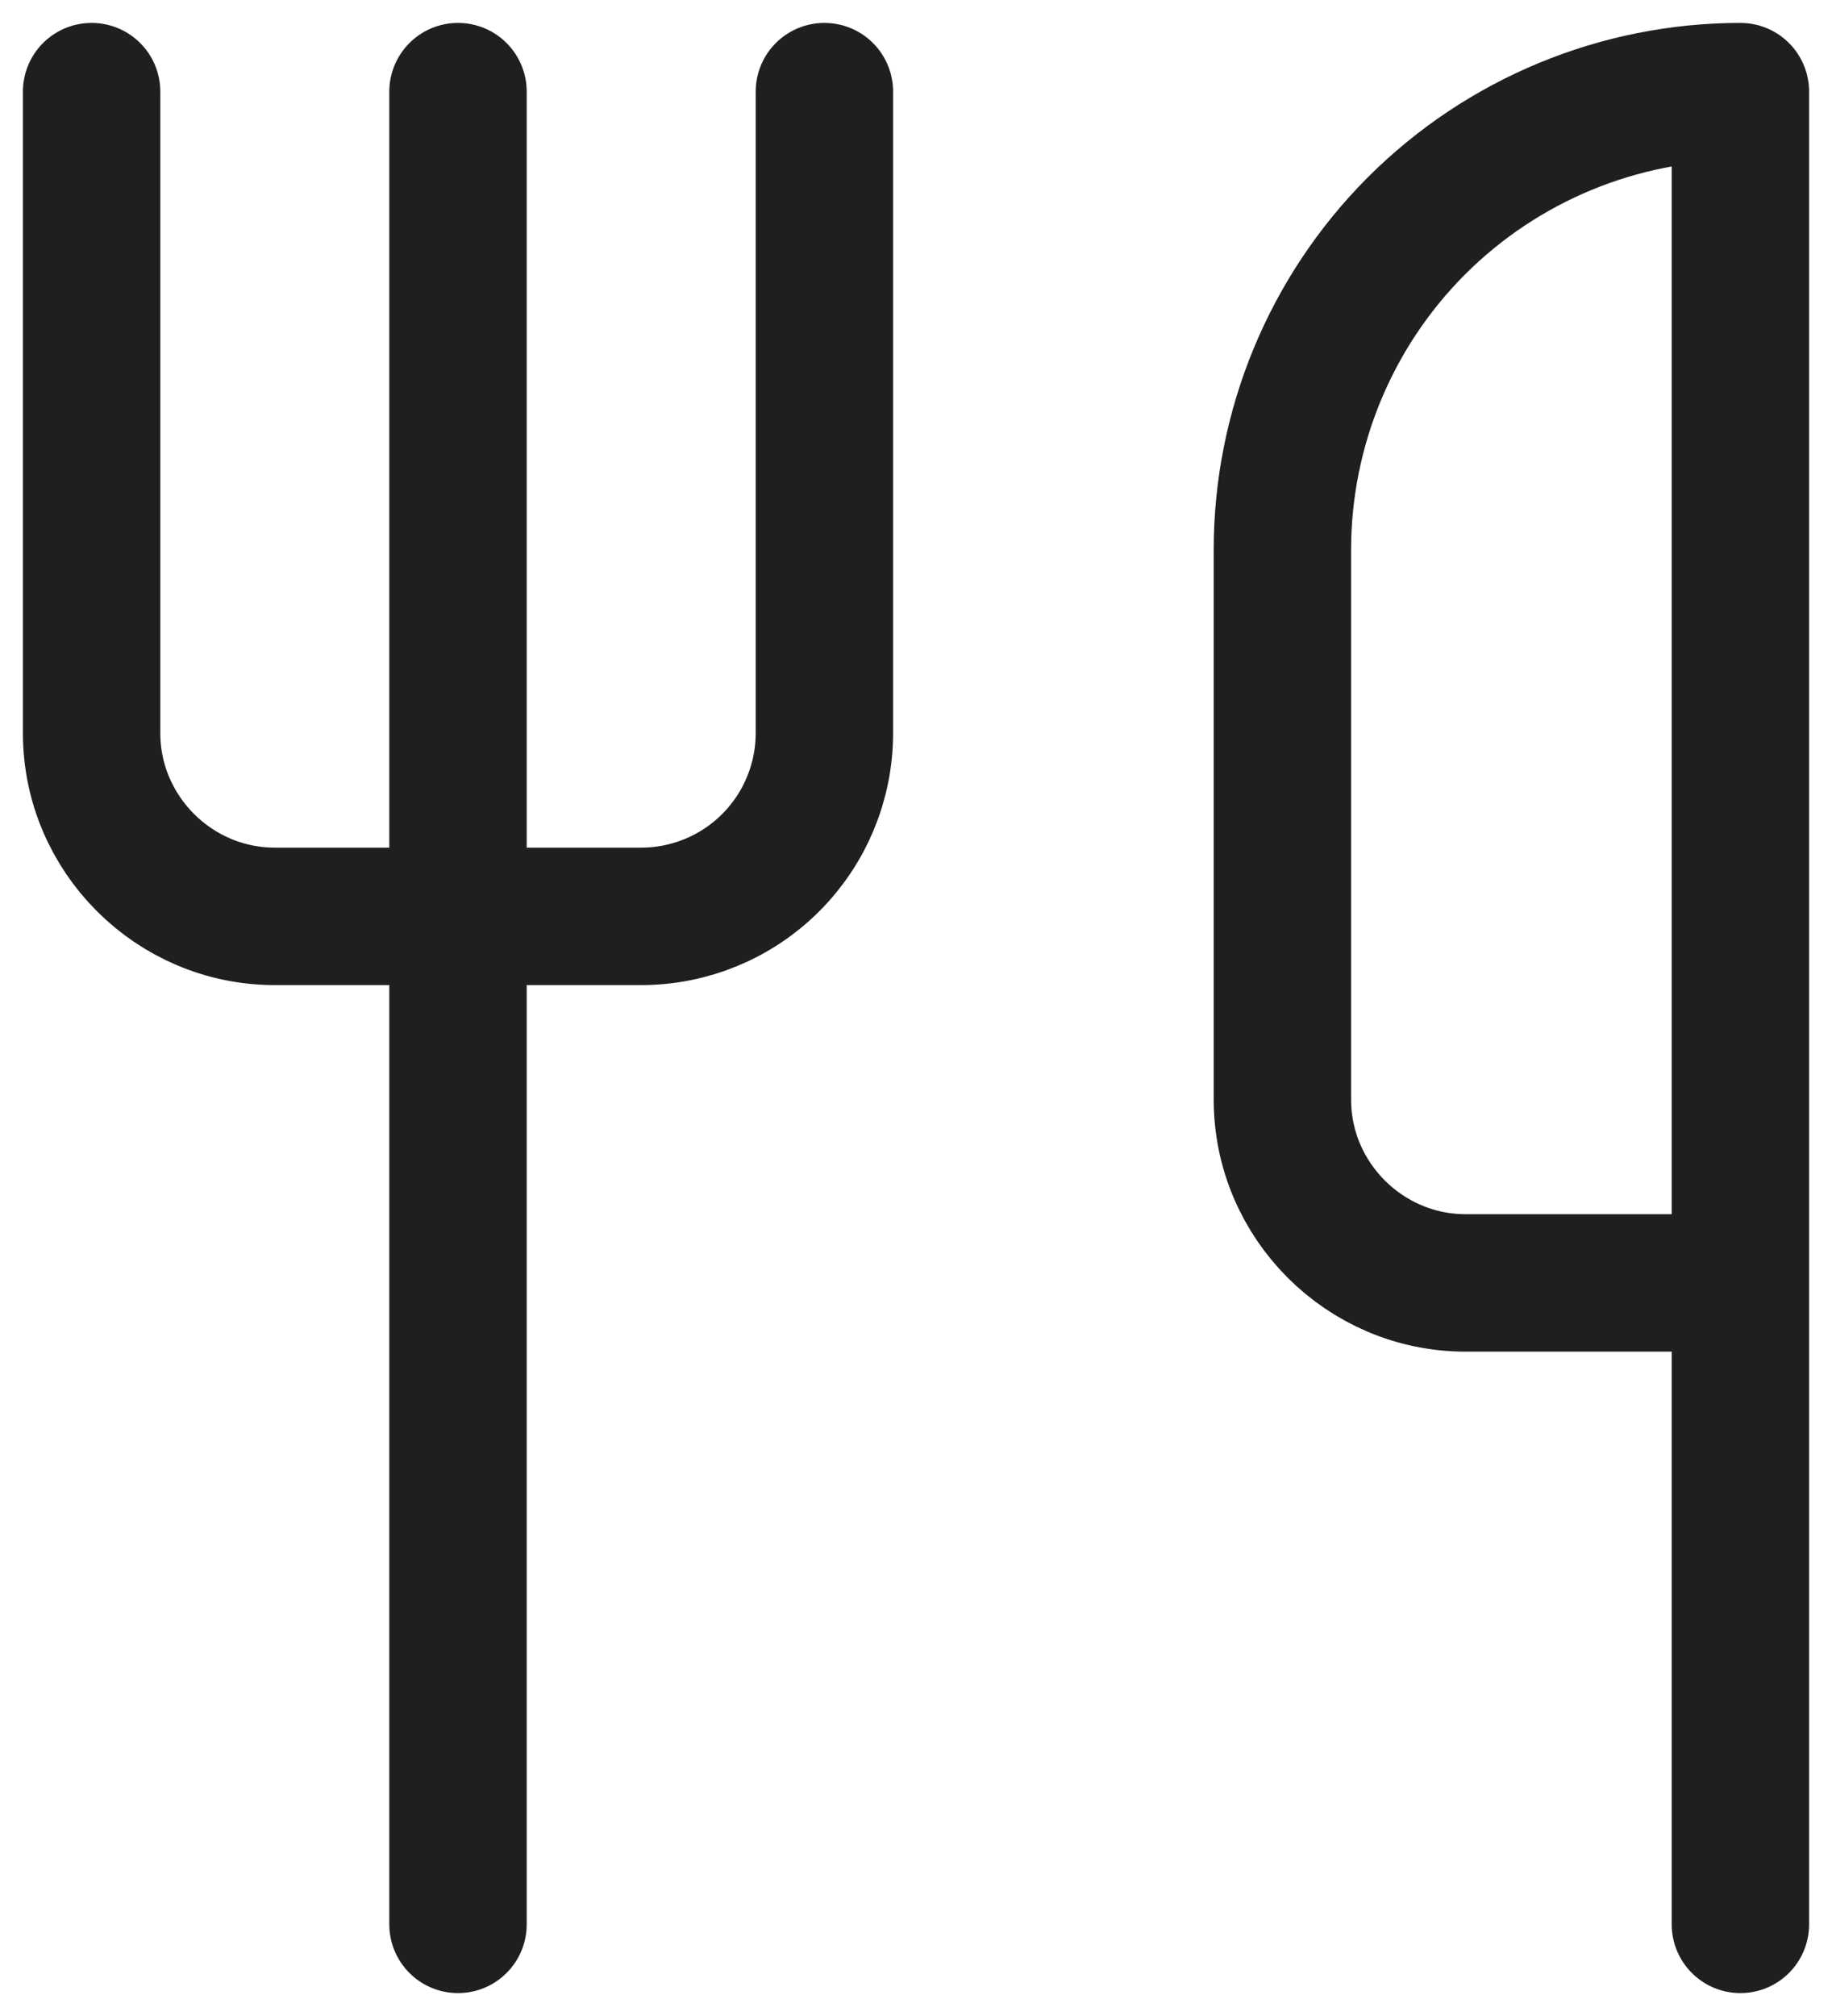
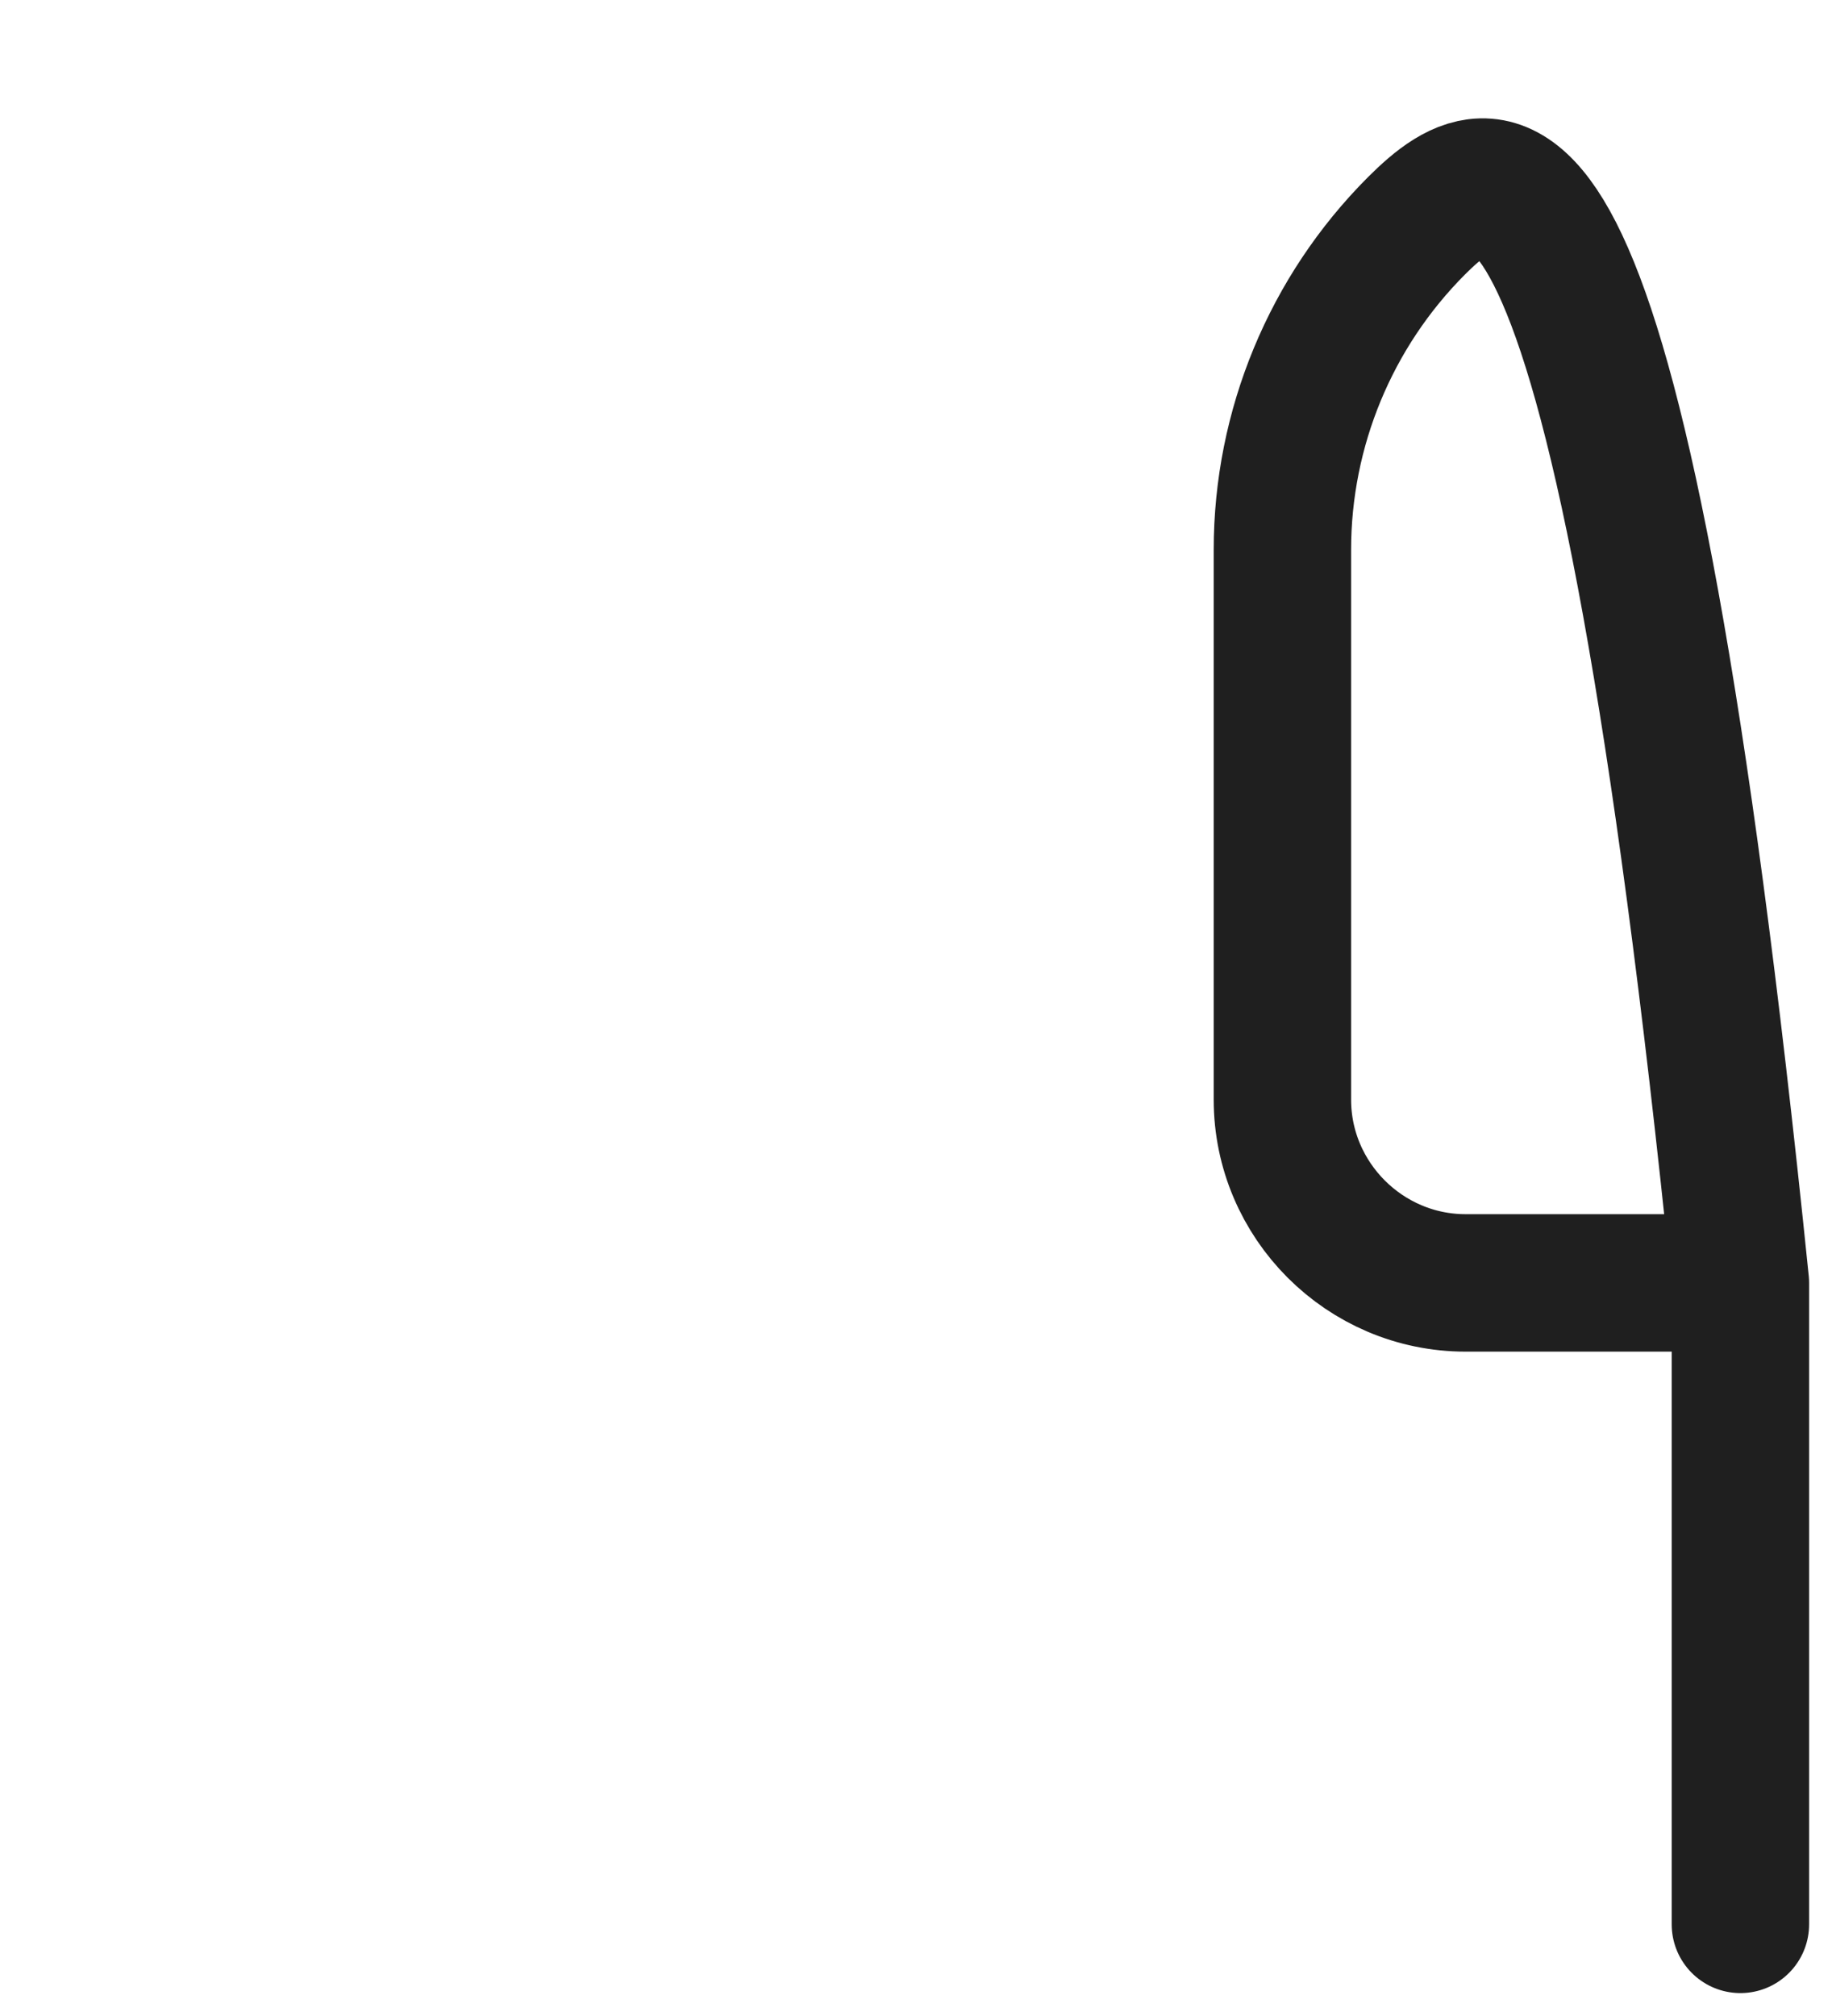
<svg xmlns="http://www.w3.org/2000/svg" width="20" height="22" viewBox="0 0 20 22" fill="none">
-   <path d="M1 1V8C1 9.1 1.9 10 3 10H7C7.53 10 8.039 9.789 8.414 9.414C8.789 9.039 9 8.53 9 8V1" stroke="#1F1F1F" stroke-width="1.5" stroke-linecap="round" stroke-linejoin="round" />
-   <path d="M5 1V21" stroke="#1F1F1F" stroke-width="1.5" stroke-linecap="round" stroke-linejoin="round" />
-   <path d="M19 14V1C17.674 1 16.402 1.527 15.464 2.464C14.527 3.402 14 4.674 14 6V12C14 13.1 14.9 14 16 14H19ZM19 14V21" stroke="#1F1F1F" stroke-width="1.5" stroke-linecap="round" stroke-linejoin="round" />
+   <path d="M19 14C17.674 1 16.402 1.527 15.464 2.464C14.527 3.402 14 4.674 14 6V12C14 13.1 14.9 14 16 14H19ZM19 14V21" stroke="#1F1F1F" stroke-width="1.5" stroke-linecap="round" stroke-linejoin="round" />
</svg>